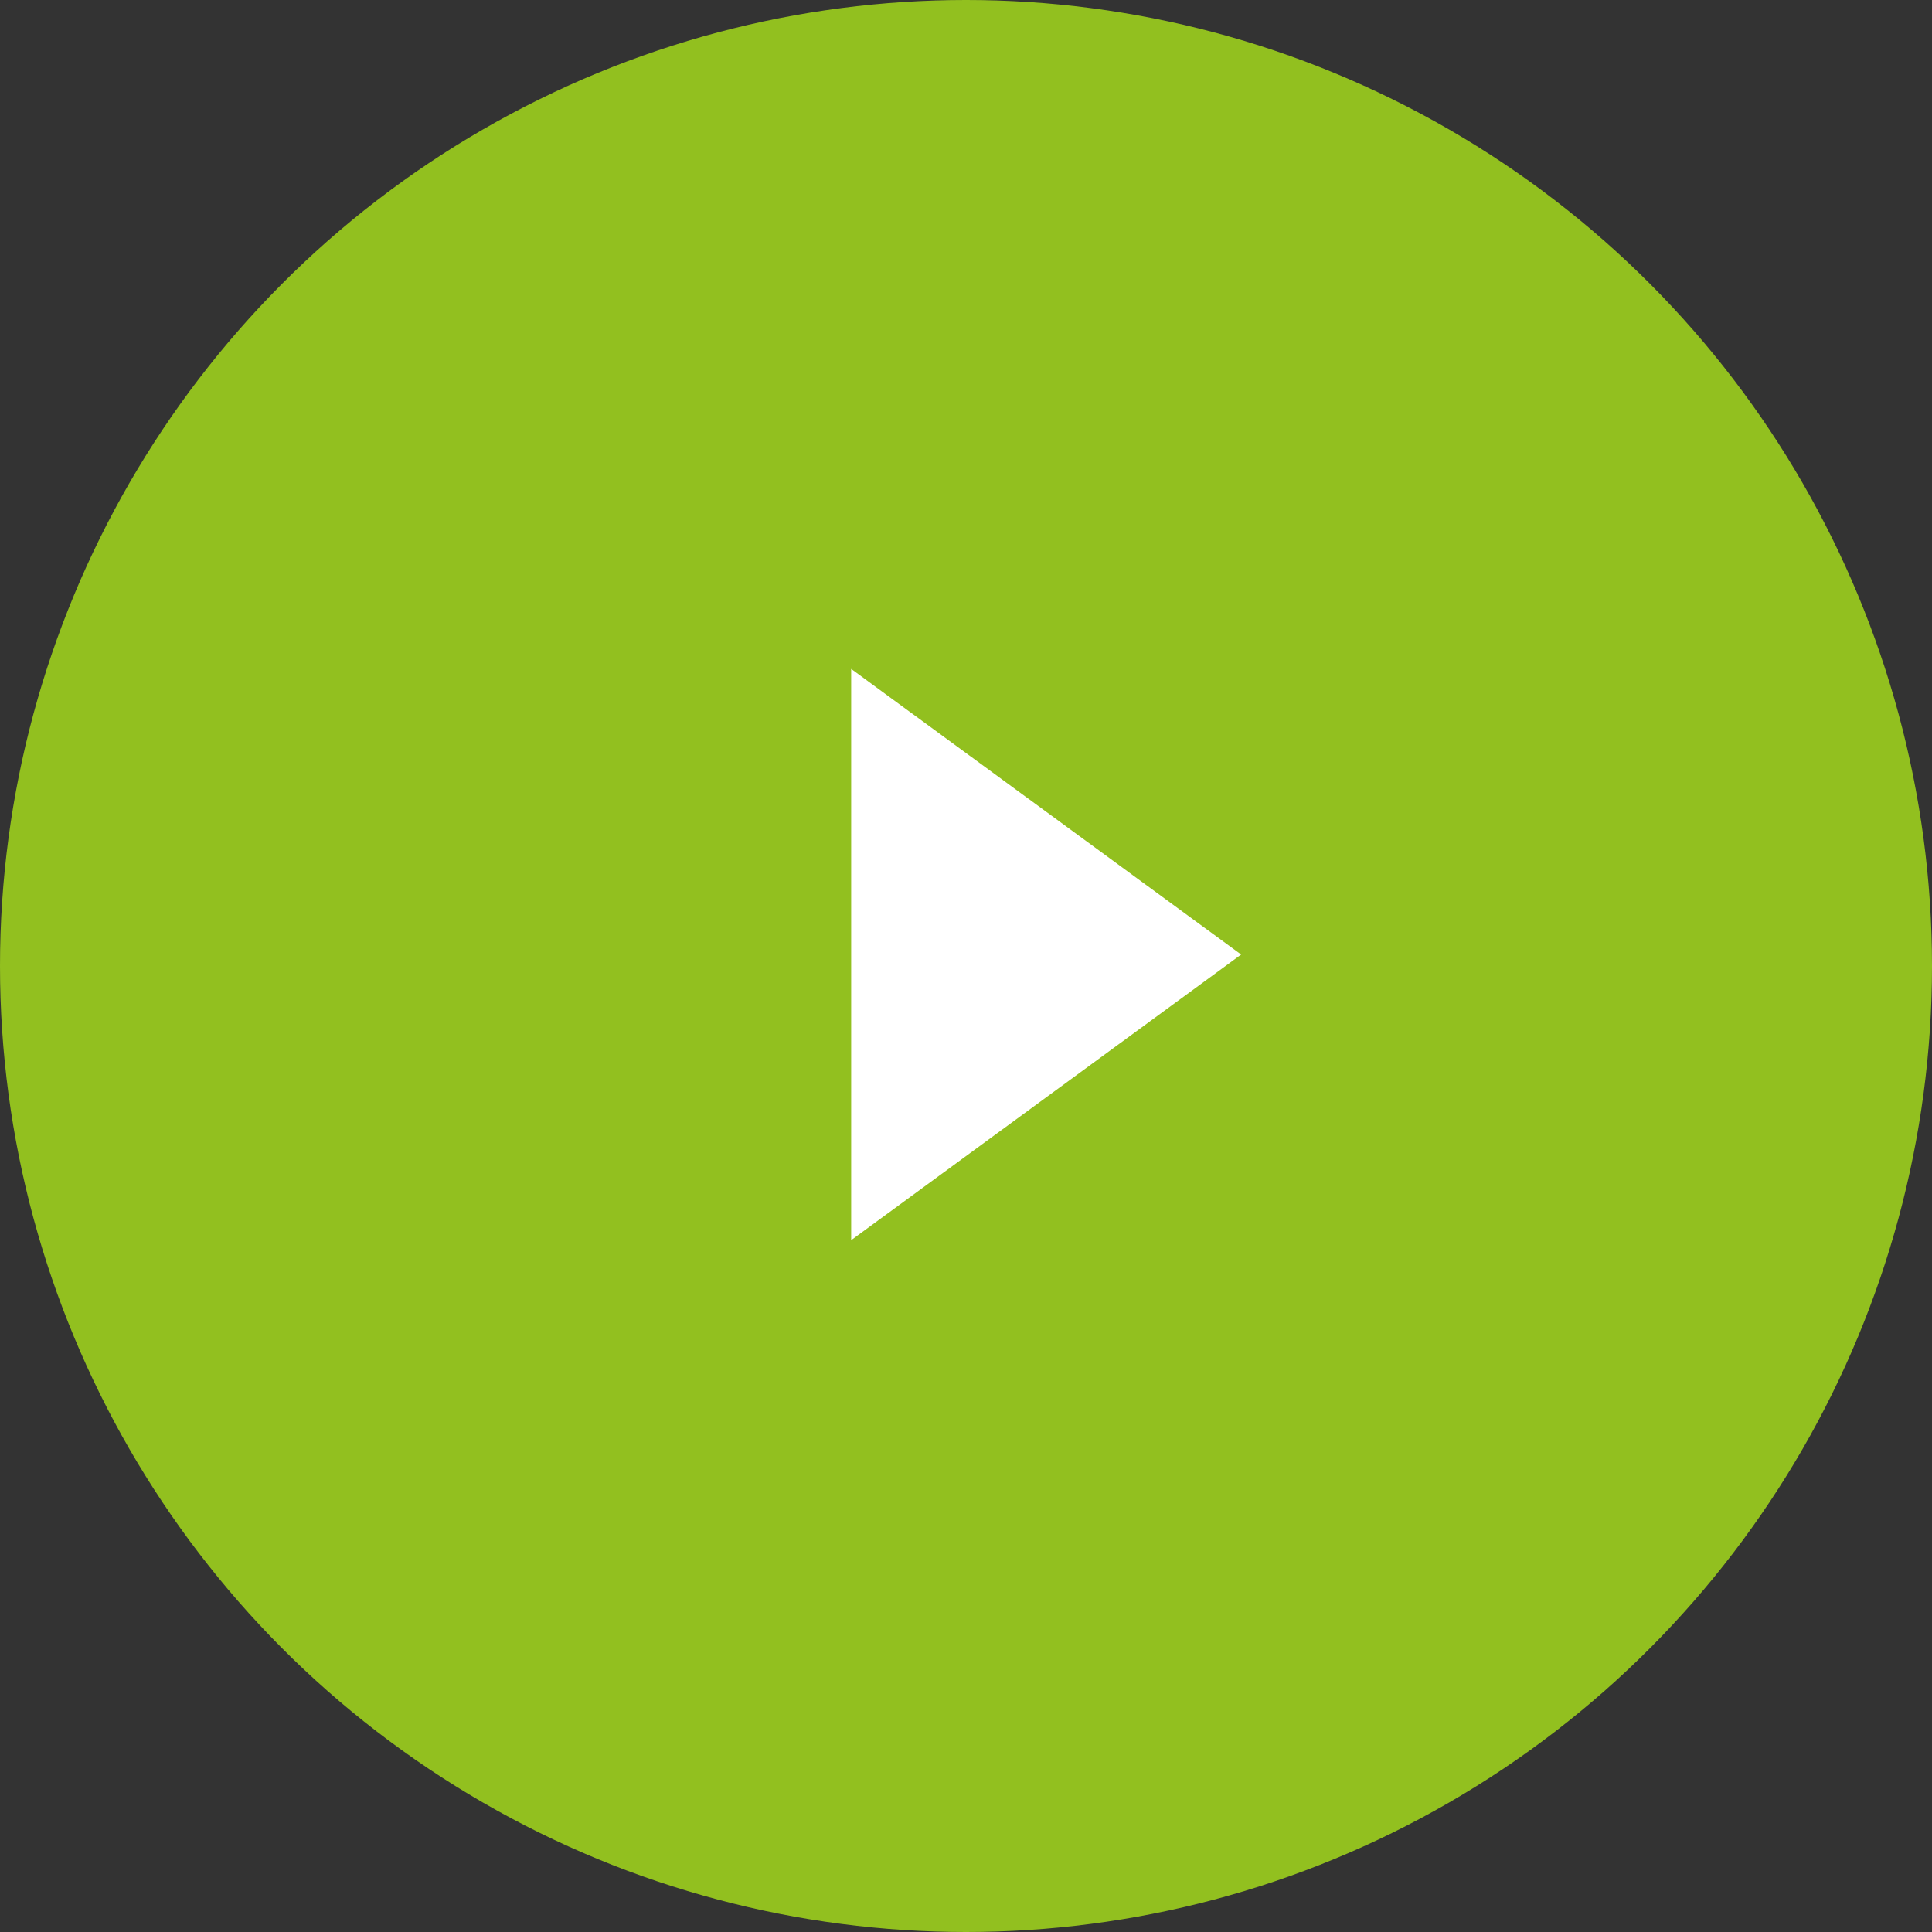
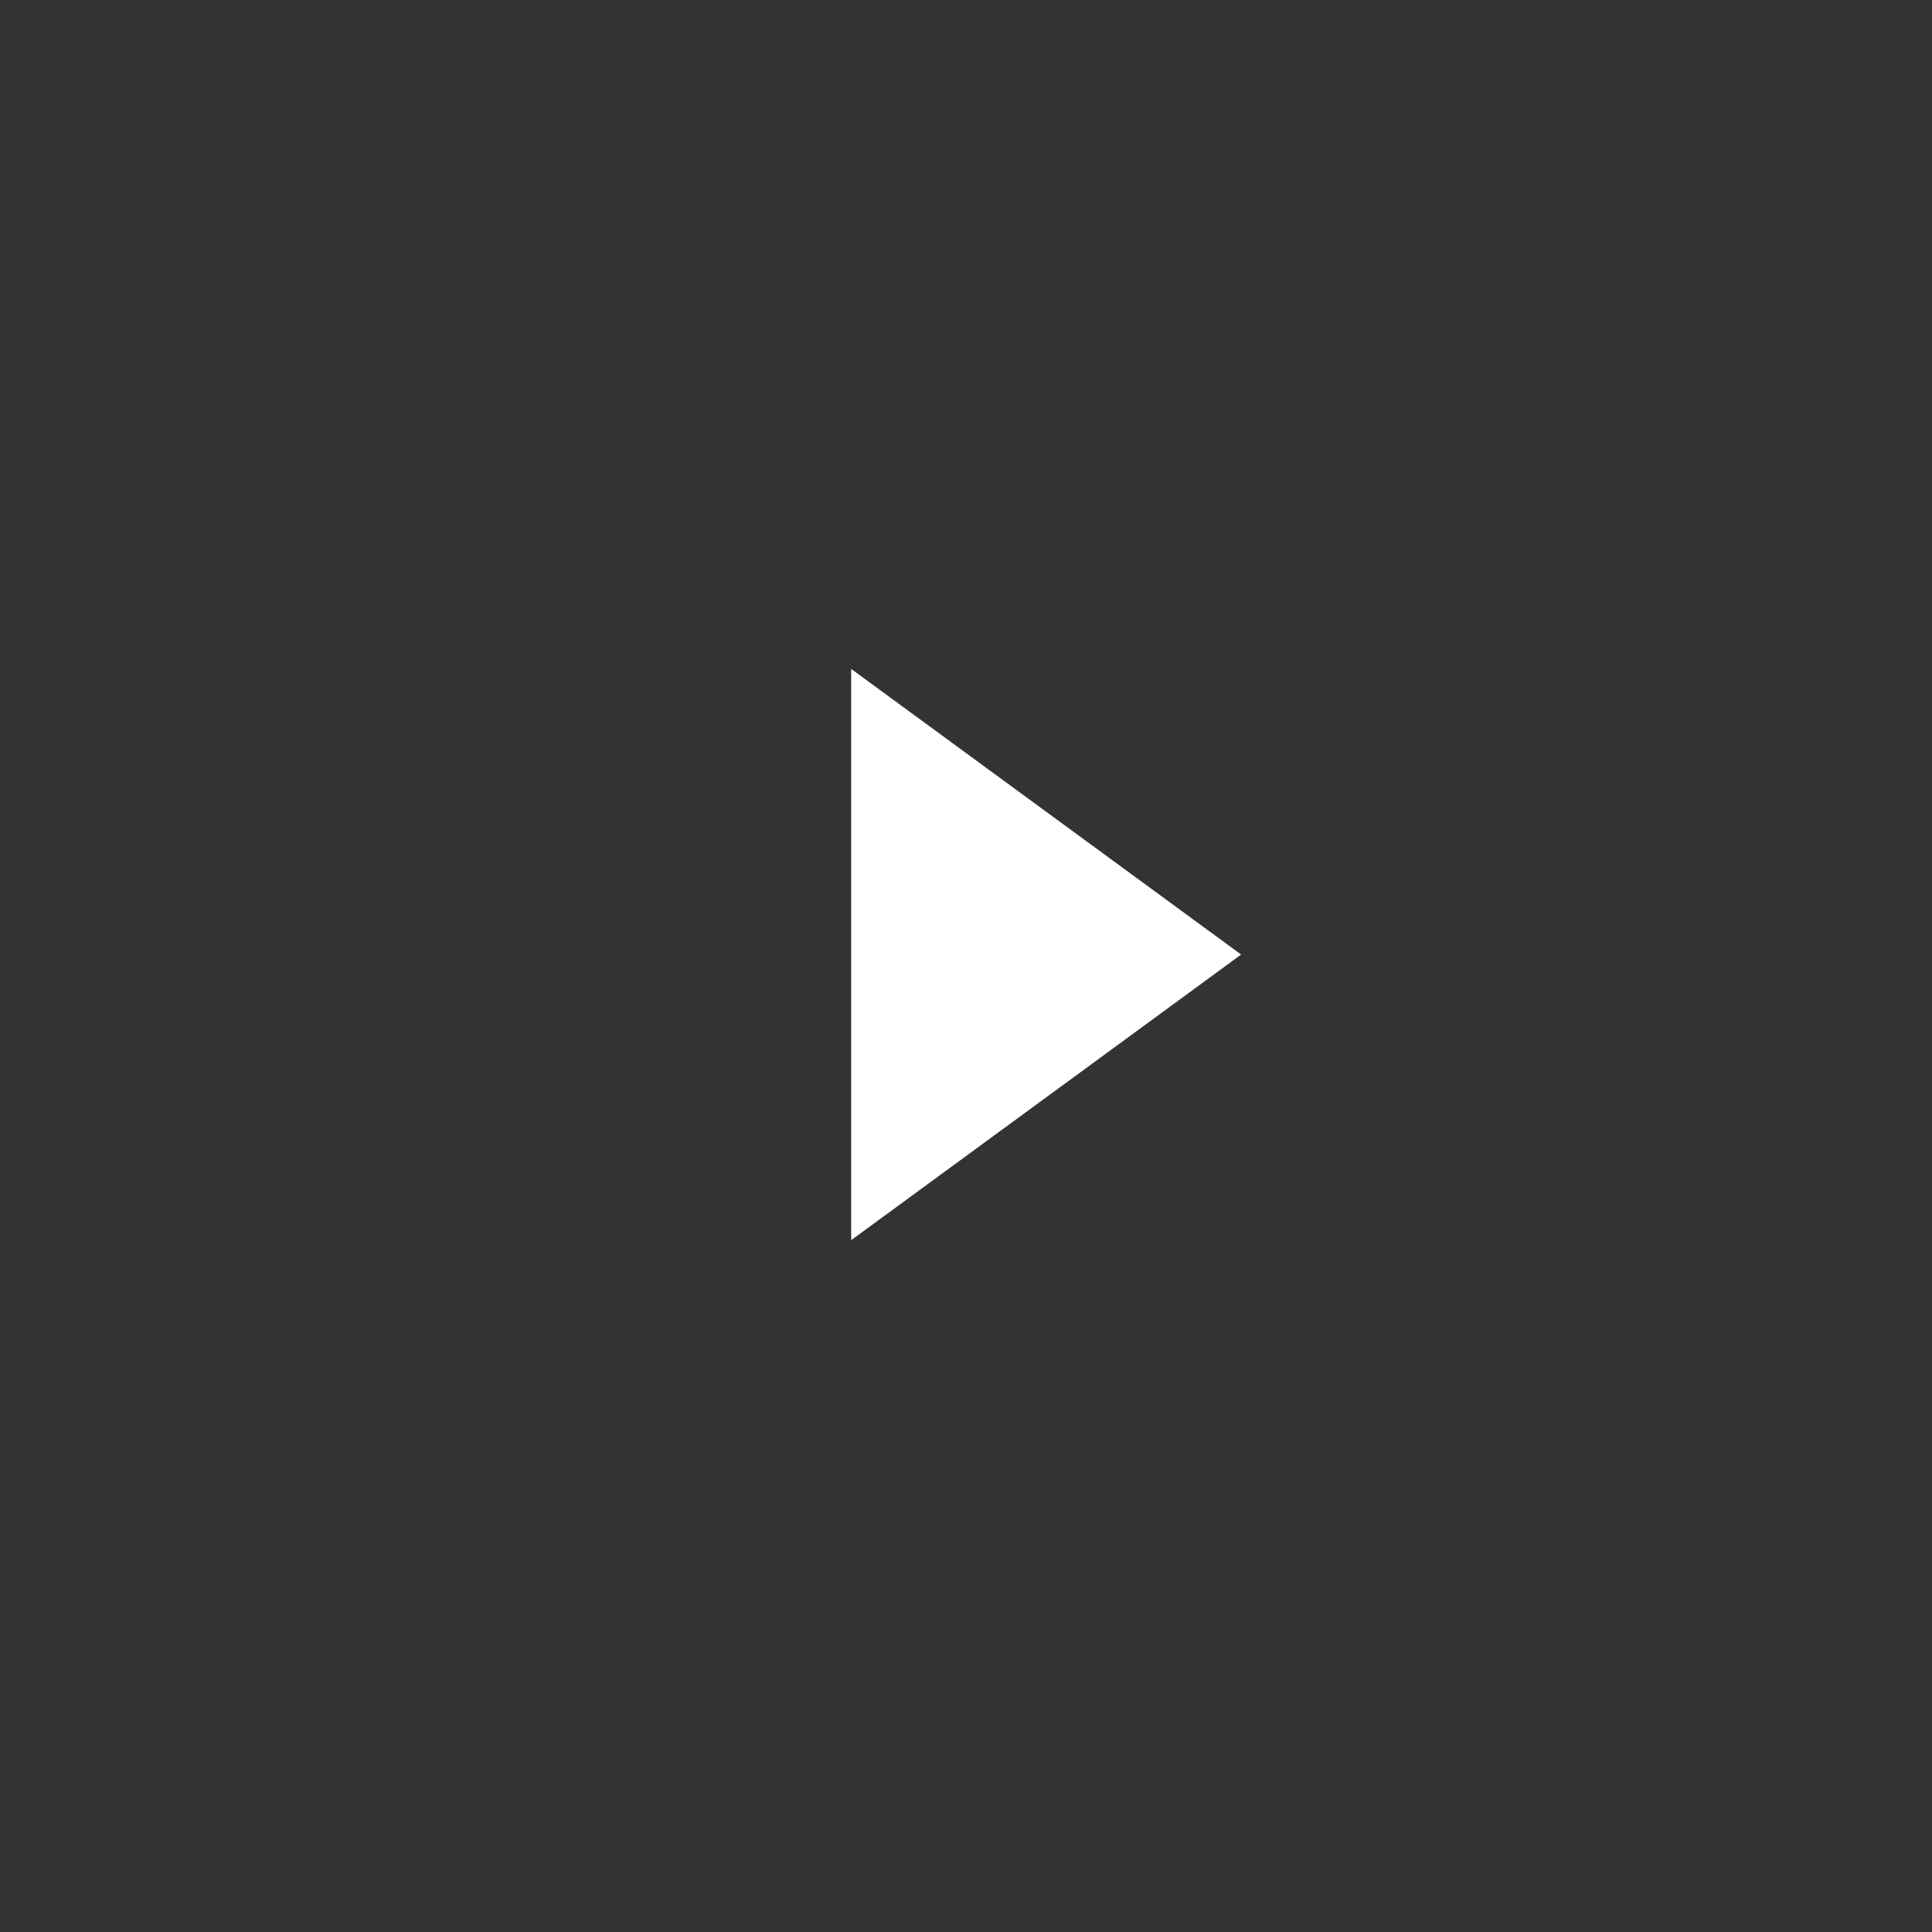
<svg xmlns="http://www.w3.org/2000/svg" viewBox="0 0 60.74 60.74">
  <rect x="0" y="0" width="60.74" height="60.74" fill="#333333" stroke="none" />
  <defs>
    <style>.cls-1{fill:#92c01f;}.cls-2{fill:#fff;}</style>
  </defs>
  <title>Element 6</title>
  <g id="Ebene_2" data-name="Ebene 2">
    <g id="Ebene_1-2" data-name="Ebene 1">
-       <circle class="cls-1" cx="30.37" cy="30.37" r="30.37" />
      <polygon class="cls-2" points="26.76 30.01 26.76 21.03 32.89 25.52 39.02 30.01 32.89 34.5 26.76 38.99 26.76 30.01" />
    </g>
  </g>
</svg>